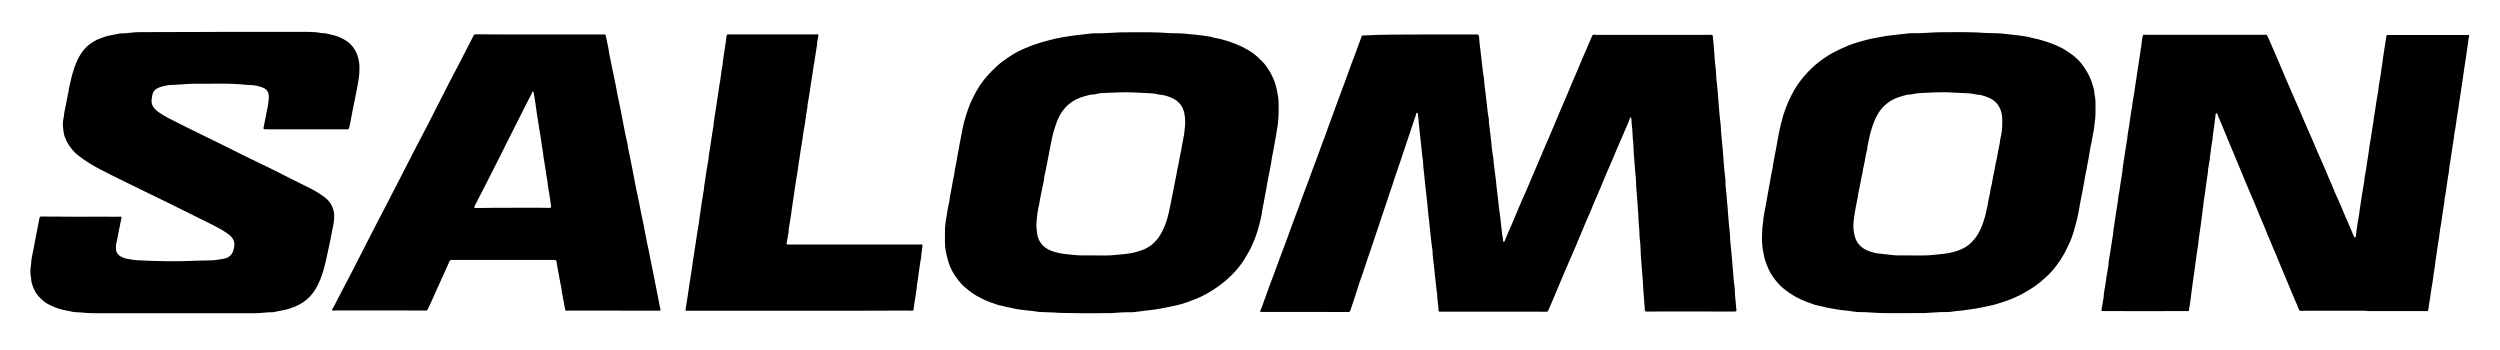
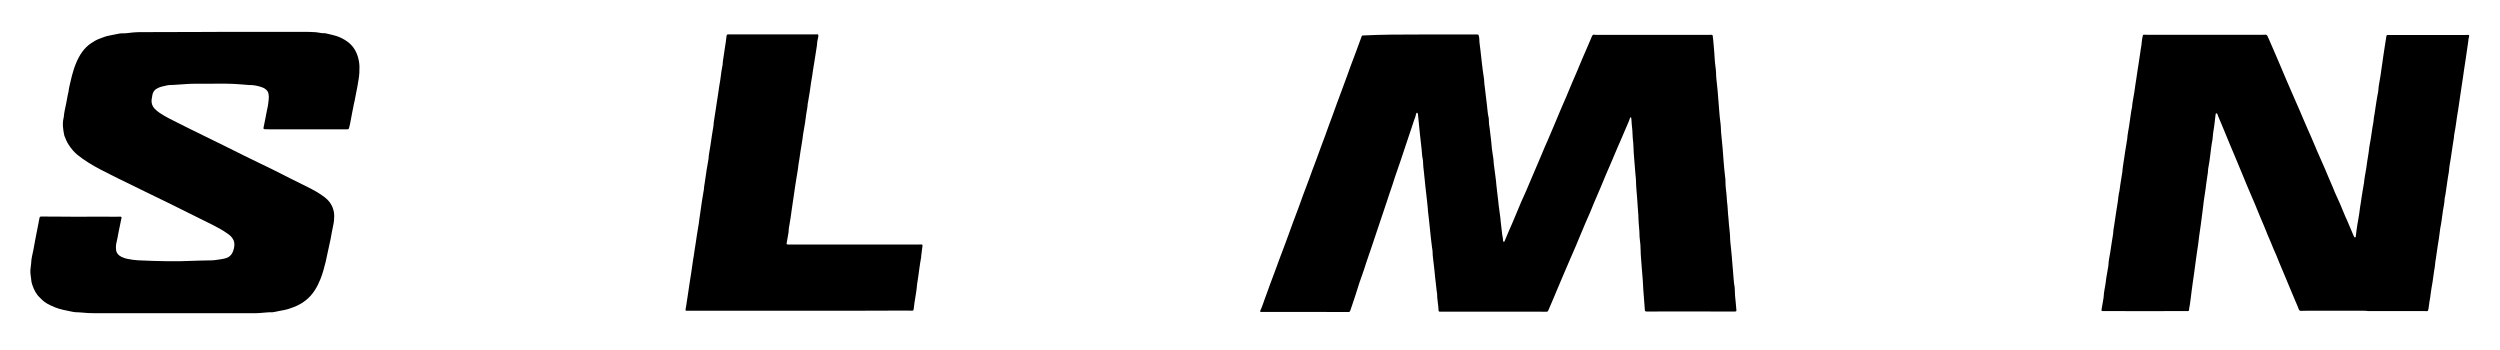
<svg xmlns="http://www.w3.org/2000/svg" version="1.1" id="Ebene_1" x="0px" y="0px" viewBox="0 0 2536.5 354.7" style="enable-background:new 0 0 2536.5 354.7;" xml:space="preserve">
  <g>
    <path d="M1440.7,35c18.2,0,36.5,0,54.7,0c1.1,0,2.2-0.1,3.4,0c1,0,1.4,0.3,1.6,1.4c0.2,1,0.5,2,0.5,3.1c0,3.7,0.7,7.3,1.1,11   c0.5,4.1,0.9,8.3,1.4,12.4c0,0.3,0,0.6,0.1,1c0.3,2.7,0.6,5.4,1,8.1c0.3,2.1,0.6,4.1,0.9,6.2c0.1,0.7,0.3,1.4,0.3,2.1   c0.1,3.4,0.6,6.7,1,10c0.6,5.3,1.2,10.6,1.9,15.9c0.6,4.4,0.7,8.9,1.8,13.3c0.2,0.9,0.2,1.9,0.2,2.9c0,2.4,0.3,4.8,0.7,7.1   c0.1,0.7,0.2,1.4,0.3,2.1c0.3,4.4,1.2,8.7,1.5,13.1c0.2,4,0.8,8,1.4,11.9c0.5,2.8,0.9,5.5,1,8.3c0,1.4,0.3,2.9,0.5,4.3   c0.6,4.4,1.2,8.7,1.7,13.1c0.5,4.4,0.8,8.8,1.4,13.1c0.6,4.3,1,8.7,1.5,13.1c0.5,4.3,1.2,8.5,1.7,12.8c0.3,2.3,0.3,4.6,0.7,6.9   c0.7,4.5,0.8,9.1,1.8,13.5c0.2,1,0.1,2.1,0.3,3.1c0,0.2,0.4,0.4,0.7,0.5c0.2,0,0.4-0.2,0.6-0.3c0.1-0.1,0.1-0.3,0.2-0.4   c2.5-6.3,5.3-12.5,8-18.7c3-7,5.8-14,8.8-21c1.6-3.7,3.3-7.3,4.9-10.9c1.9-4.4,3.7-8.8,5.6-13.2c2.6-6.2,5.3-12.3,7.9-18.5   c1.9-4.4,3.7-8.8,5.6-13.3c0.9-2.1,1.8-4.1,2.7-6.1c2.5-5.8,4.9-11.6,7.4-17.4c2-4.7,3.9-9.4,5.9-14.1c1.9-4.5,3.9-8.9,5.8-13.4   c2.1-4.8,4-9.7,6.1-14.6c1.8-4.2,3.6-8.3,5.4-12.5c1.5-3.5,2.8-6.9,4.3-10.4c1.5-3.6,3.2-7.2,4.7-10.8c1.6-3.7,3.2-7.5,4.8-11.2   c0.4-1,0.8-2.2,1.5-2.9c0.8-0.8,2.1-0.2,3.2-0.2c38.2,0,76.5,0,114.7,0c0.7,0,1.4-0.1,2.2-0.1c1.3,0,1.6,0.2,1.7,1.5   c0.3,3,0.7,6,0.9,9.1c0.4,4.9,0.9,9.7,1.1,14.6c0.2,4.3,1.1,8.6,1.3,12.9c0.1,2.1,0.1,4.2,0.3,6.2c0.1,1.8,0.4,3.6,0.6,5.5   c0.5,4.8,1,9.5,1.3,14.3c0.3,4.2,0.6,8.4,1,12.7c0.4,4.5,0.7,9.1,1.4,13.6c0.1,0.7,0.2,1.4,0.2,2.1c0.1,4.5,0.5,8.9,1,13.4   c0.4,3.2,0.6,6.4,0.9,9.5c0.4,4.4,0.7,8.8,1,13.1c0.4,4.9,0.8,9.7,1.4,14.6c0.3,2.2,0.6,4.4,0.5,6.7c0,4,0.6,8,1,11.9   c0.1,0.8,0.2,1.6,0.2,2.4c0,3.1,0.5,6,0.8,9.1c0.1,1.4,0.2,2.7,0.3,4.1c0.1,2.9,0.4,5.7,0.7,8.6c0.2,2.1,0.3,4.3,0.5,6.5   c0.2,2.5,0.6,5.1,0.8,7.6c0.1,1.2,0.3,2.4,0.3,3.6c0,4.7,0.6,9.4,1.1,14.1c0.3,2.8,0.5,5.6,0.8,8.4c0.4,4.5,0.6,8.9,1.1,13.4   c0.6,5.6,0.6,11.2,1.7,16.7c0.1,0.5,0.1,1.1,0.1,1.7c0.1,4.6,0.4,9.3,1,13.9c0.3,2.6,0.5,5.2,0.7,7.9c0,0.5-0.2,0.9-0.7,1   c-0.4,0.1-0.8,0.1-1.2,0.1c-20.5,0-41-0.1-61.4-0.1c-9.3,0-18.6,0-27.8,0.1c-0.3,0-0.7,0-0.9-0.1c-0.3-0.2-0.6-0.5-0.8-0.7   c-0.1-0.1-0.1-0.3-0.1-0.5c-0.3-3.6-0.5-7.2-0.8-10.7c-0.3-3.4-0.6-6.8-0.8-10.3c-0.2-3-0.3-6.1-0.5-9.1c-0.2-2.9-0.5-5.9-0.7-8.8   c-0.1-1.2-0.2-2.4-0.3-3.6c-0.3-3.5-0.6-7-0.8-10.5c-0.2-2.6-0.4-5.3-0.4-7.9c0-3.9-0.4-7.8-0.9-11.7c-0.1-0.8-0.2-1.6-0.2-2.4   c0-6-0.9-12-1.1-17.9c0-1.1,0-2.2-0.1-3.4c-0.3-3.6-0.6-7.2-0.8-10.8c-0.1-1.1-0.2-2.2-0.2-3.3c-0.2-2.5-0.3-5.1-0.6-7.6   c-0.6-5.1-0.7-10.2-0.9-15.3c-0.1-1.7-0.3-3.3-0.5-5c-0.3-3.3-0.5-6.7-0.8-10c-0.3-3.3-0.5-6.7-0.8-10c-0.1-2.1-0.3-4.1-0.3-6.2   c-0.1-3.4-0.4-6.9-0.8-10.3c-0.1-0.6-0.1-1.3-0.1-1.9c0-3.9-0.5-7.8-0.9-11.7c-0.2-1.5-0.2-3-0.3-4.5c0-0.7-0.1-1.4-0.2-2.1   c0-0.3-0.3-0.6-0.5-0.7c-0.5-0.2-0.7,0.3-0.8,0.7c-1.3,4.2-3.4,8.1-5,12.2c-2.4,6-5.2,11.8-7.7,17.8c-2.3,5.5-4.6,10.9-6.9,16.3   c-1.5,3.5-3.1,7-4.6,10.6c-1.9,4.5-3.7,9-5.6,13.5c-2.3,5.4-4.7,10.8-7,16.3c-1.2,2.9-2.3,5.8-3.5,8.6c-1.6,3.8-3.4,7.6-5,11.4   c-1.2,2.9-2.4,5.7-3.6,8.6c-0.9,2.1-1.8,4.2-2.7,6.4c-1,2.4-2,4.9-3,7.3c-1.9,4.5-3.9,9.1-5.9,13.6c-1.7,4-3.5,8.1-5.2,12.1   c-1.5,3.6-3.1,7.2-4.6,10.8c-2.6,6.1-5.1,12.2-7.7,18.3c-1.6,3.8-3.3,7.6-4.9,11.4c-0.4,0.9-0.9,1.3-1.8,1.3c-1,0-1.9,0.1-2.9,0   c-2,0-4-0.1-6-0.1c-16.1,0-32.2,0-48.2,0c-15.9,0-31.8,0-47.8,0c-1.1,0-2.2,0-3.4,0c-0.8,0-1.2-0.4-1.2-1.2   c-0.2-5.7-1.5-11.2-1.5-16.9c0-0.9-0.3-1.7-0.4-2.6c-0.3-3-0.7-6-1-9c-0.2-1.7-0.4-3.3-0.6-5c-0.1-0.7-0.2-1.4-0.2-2.1   c-0.1-2.9-0.7-5.7-0.9-8.6c-0.4-5.2-1.5-10.3-1.5-15.5c0-1.3-0.3-2.5-0.5-3.8c-0.4-3-0.7-6-1.1-9c-0.7-6.7-1.4-13.4-2.1-20   c-0.3-2.9-0.7-5.7-1-8.6c-0.1-0.6-0.1-1.3-0.1-1.9c-0.2-2.1-0.4-4.1-0.6-6.2c-0.3-2.9-0.7-5.9-1-8.8c-0.3-2.6-0.6-5.2-0.9-7.9   c-0.2-2-0.4-4-0.6-6c-0.3-2.9-0.5-5.7-0.9-8.6c-0.5-3.6-0.8-7.1-0.9-10.7c0-0.5,0-1-0.1-1.4c-0.8-3.5-1-7.1-1.3-10.7   c-0.6-5.4-1.2-10.8-1.8-16.2c-0.6-5.4-1.1-10.8-1.6-16.2c-0.1-1.2-0.3-2.4-0.4-3.6c0-0.3-0.2-0.6-0.3-0.9c-0.2-0.5-0.9-0.5-1.2,0   c-0.2,0.3-0.3,0.6-0.4,0.9c-0.3,2.2-1.2,4.3-2,6.4c-0.5,1.4-0.9,2.9-1.4,4.3c-2.3,7-4.7,13.9-7,20.9c-1.8,5.3-3.5,10.6-5.3,15.9   c-1.9,5.5-3.8,11-5.7,16.5c-0.9,2.5-1.6,5-2.4,7.5c-1.2,3.6-2.5,7.2-3.7,10.9c-0.8,2.4-1.6,4.8-2.4,7.3c-1.9,5.7-3.8,11.3-5.7,17   c-1.3,3.9-2.6,7.7-3.9,11.6c-1.9,5.7-3.8,11.5-5.8,17.3c-1.6,4.8-3.3,9.5-4.9,14.3c-1.5,4.7-3,9.4-4.7,14.1   c-1.7,4.7-3.4,9.5-4.8,14.3c-1.1,3.8-2.5,7.6-3.7,11.4c-0.9,2.9-2,5.7-2.9,8.6c-0.1,0.3-0.2,0.6-0.3,0.9c-0.7,1.7-0.8,1.7-2.7,1.7   c-10.8,0-21.6-0.1-32.4-0.1c-17.4,0-34.9,0-52.3,0c-1.1,0-2.2,0.1-3.4,0c-0.5,0-0.9-0.5-0.7-1c1.9-3.9,3.1-8,4.6-12.1   c1.9-4.8,3.5-9.8,5.3-14.6c1.6-4.3,3.2-8.5,4.8-12.8c1.8-4.8,3.5-9.6,5.3-14.4c1.8-4.9,3.7-9.7,5.5-14.6c1-2.5,1.9-5.1,2.8-7.6   c1.5-4.1,3-8.3,4.5-12.4c2.1-5.6,4.2-11.2,6.3-16.8c1.5-4,2.9-8.1,4.4-12.2c2-5.3,4-10.6,6-15.9c1.2-3.2,2.3-6.5,3.5-9.7   c1.3-3.4,2.6-6.9,3.9-10.3c1.8-4.9,3.6-9.9,5.4-14.8c1.1-3,2.3-6,3.4-9c1.3-3.5,2.5-7.1,3.8-10.6c1.3-3.6,2.7-7.2,4-10.8   c1.5-4,2.9-8,4.3-11.9c1-2.8,2.1-5.5,3.1-8.3c2.4-6.5,4.8-13,7.2-19.5c1.2-3.1,2.2-6.3,3.4-9.5c1.8-4.9,3.7-9.7,5.5-14.6   c1.9-5.2,3.8-10.3,5.7-15.5c0.1-0.4,0.2-0.8,0.4-1.1c0.2-0.2,0.5-0.4,0.7-0.5c0.2-0.1,0.5,0,0.7,0C1402.2,35,1421.4,35,1440.7,35   C1440.7,35,1440.7,35,1440.7,35z" />
    <path d="M2398.1,315.3c-5,0-10.1,0-15.1,0c-14.4,0-28.8,0-43.2,0c-1.6,0-3.2,0-4.8,0.1c-1.3,0.1-2.2-0.3-2.7-1.7   c-1-2.8-2.2-5.5-3.4-8.2c-1.2-2.9-2.5-5.9-3.7-8.8c-1.9-4.6-3.8-9.1-5.7-13.7c-2.2-5.2-4.4-10.4-6.6-15.7c-1.2-2.8-2.2-5.6-3.4-8.4   c-0.9-2.2-1.9-4.4-2.9-6.6c-0.6-1.4-1.1-2.8-1.7-4.2c-0.9-2.1-1.7-4.1-2.6-6.2c-1.1-2.6-2.3-5.1-3.2-7.7c-1.5-4-3.3-7.8-4.9-11.7   c-2.1-4.8-4-9.8-6-14.6c-2.1-5-4.3-10-6.4-15c-0.9-2.2-1.8-4.4-2.8-6.6c-1.4-3.4-2.8-6.8-4.2-10.2c-2.7-6.6-5.4-13.1-8.2-19.7   c-1.3-3-2.6-6-3.8-9c-2.8-6.7-5.5-13.4-8.3-20.1c-1.3-3-2.6-6-3.8-9c-0.3-0.7-0.5-1.5-0.8-2.2c-0.1-0.3-0.2-0.6-0.4-0.8   c-0.2-0.2-0.6-0.4-0.8-0.3c-0.2,0-0.6,0.3-0.7,0.6c-0.1,0.4-0.1,0.8-0.1,1.2c-0.3,2.5-0.7,4.9-0.9,7.4c-0.5,5.2-1.7,10.2-2,15.4   c-0.1,2.4-0.8,4.7-1.1,7.1c-0.4,3.6-1.1,7.3-1.4,10.9c-0.3,3.8-1.1,7.6-1.7,11.4c-0.2,1.2-0.5,2.4-0.5,3.6c0,2-0.4,4-0.7,5.9   c-0.7,4.3-1.2,8.7-1.8,13.1c-0.6,4.3-1.2,8.5-1.9,12.8c-0.2,1.4-0.4,2.9-0.5,4.3c-0.2,1.9-0.4,3.8-0.7,5.7   c-0.6,4.6-1.2,9.2-1.8,13.8c-0.5,3.7-1.1,7.4-1.6,11.2c-0.3,1.9-0.5,3.8-0.7,5.7c-0.2,1.3-0.3,2.7-0.5,4c-0.2,1.3-0.4,2.5-0.6,3.8   c-0.4,2.5-0.7,5.1-1.1,7.6c-0.8,5.9-1.7,11.9-2.4,17.8c-0.7,6-1.9,12-2.5,18c-0.3,3.4-0.9,6.8-1.3,10.2c-0.2,2.2-0.7,4.4-1.1,6.6   c-0.2,0.8,0.3,2-0.7,2.4c-0.7,0.3-1.6,0.1-2.4,0.1c-0.7,0-1.4,0-2.2,0c-13.5,0-27,0.1-40.6,0.1c-12.9,0-25.8-0.1-38.6-0.1   c-1.1,0-2.2,0.1-3.4,0c-0.8,0-1.1-0.5-1-1.3c0.7-4.1,1.4-8.2,2.1-12.3c0.1-0.4,0.1-0.8,0.1-1.2c0.2-4.9,1.5-9.6,2.1-14.5   c0.2-1.3,0.3-2.7,0.5-4c0.7-4.1,1.4-8.2,2.1-12.3c0-0.2,0.1-0.5,0.1-0.7c0.1-4.6,1.2-9,1.9-13.5c0.8-6,1.9-12,2.8-18   c0.1-0.6,0.2-1.3,0.2-1.9c0.1-2.1,0.4-4.1,0.8-6.2c0.6-3.5,1.1-7.1,1.6-10.7c0.3-2.2,0.7-4.4,1-6.6c0.6-4.2,1.5-8.3,1.8-12.6   c0.2-2.1,0.7-4.1,1.1-6.1c0.4-2.4,0.7-4.7,1-7.1c0.7-4.2,1.3-8.4,2-12.5c0-0.1,0-0.2,0-0.2c0.2-3.8,1-7.6,1.5-11.4   c0.1-0.6,0.2-1.3,0.3-1.9c0.3-2.1,0.6-4.1,0.9-6.2c0.6-4.1,1.3-8.2,2-12.3c0.1-0.4,0.2-0.8,0.2-1.2c0.2-4.4,1.3-8.7,1.9-13   c0.6-4.9,1.4-9.8,2.1-14.7c0.1-0.7,0.2-1.4,0.4-2.1c0.4-1.6,0.7-3.1,0.7-4.7c0-0.8,0.1-1.6,0.3-2.4c0.6-3.5,1.2-6.9,1.8-10.4   c0.4-2.8,0.8-5.7,1.2-8.5c0.2-1.7,0.5-3.3,0.8-5c0.3-1.8,0.5-3.6,0.8-5.5c0.2-1.6,0.5-3.2,0.7-4.7c0.2-1.7,0.5-3.3,0.8-5   c0.8-5.1,1.5-10.3,2.3-15.4c0.4-2.8,1-5.5,1.1-8.3c0.1-1.7,0.6-3.3,0.9-4.9c0.2-0.9,0.5-1.1,1.3-1.1c1,0,2.1,0.1,3.1,0.1   c39,0,77.9,0,116.9,0c1,0,1.9,0,2.9-0.1c1.1-0.1,1.8,0.4,2.3,1.4c0.5,1.1,1,2.2,1.5,3.3c1.6,3.6,3.1,7.2,4.7,10.8   c1.8,4.2,3.7,8.5,5.5,12.8c2.4,5.7,4.8,11.3,7.2,17c2.9,6.6,5.8,13.2,8.6,19.8c3.2,7.4,6.5,14.7,9.6,22.2   c2.4,5.9,5.2,11.7,7.7,17.6c1.8,4.3,3.6,8.7,5.5,13c2.7,6.1,5.4,12.3,8.1,18.4c1.2,2.9,2.4,5.7,3.6,8.6c1.3,3.2,2.7,6.3,4.1,9.5   c0.1,0.3,0.3,0.6,0.4,0.9c1.9,5.4,4.7,10.5,6.9,15.8c1.8,4.4,3.7,8.8,5.5,13.2c0.6,1.5,1.4,2.9,2,4.4c1.3,3.1,2.6,6.2,3.9,9.2   c0.9,2.1,1.7,4.1,2.6,6.2c0.2,0.5,0.6,1,0.9,1.4c0.3,0.4,1.1,0.2,1.2-0.3c0.1-0.5,0.2-0.9,0.2-1.4c0.2-1.7,0.3-3.3,0.6-5   c0.6-4,1.1-7.9,1.9-11.8c0.8-3.8,1.1-7.7,1.7-11.6c0.7-3.9,1.2-7.9,1.8-11.8c0.3-2.1,0.7-4.1,1-6.1c0.3-2,0.7-3.9,1-5.9   c0.1-0.3,0.1-0.6,0.2-0.9c0.4-5.3,1.6-10.4,2.4-15.6c0.5-3.6,0.9-7.3,1.6-10.9c0.6-3.3,1-6.6,1.4-10c0.5-3.3,1.2-6.6,1.7-9.9   c0.5-3.4,1-6.8,1.5-10.2c0.1-0.9,0.3-1.9,0.5-2.8c0.4-1.9,0.7-3.8,0.8-5.7c0.1-1.7,0.5-3.3,0.8-5c0.6-4.2,1.2-8.4,1.9-12.6   c0.5-3.4,1.2-6.8,1.8-10.1c0.1-0.6,0.2-1.1,0.2-1.7c0.2-4.6,1.4-9,2-13.5c0.1-0.6,0.2-1.3,0.3-1.9c0.3-1.9,0.6-3.8,0.8-5.7   c0.3-2.3,0.7-4.6,1-6.9c0.2-1.7,0.5-3.3,0.7-5c0.2-1.6,0.5-3.2,0.7-4.7c0.5-3.5,1.1-6.9,1.6-10.4c0.3-2.1,0.6-4.1,1-6.2   c0.3-1.5,0.4-1.6,1.8-1.6c3.1,0,6.2,0,9.4,0c22.7,0,45.4,0,68.2,0c1.2,0,2.4-0.1,3.6-0.1c0.8,0,1.2,0.5,1,1.3   c-0.2,0.9-0.4,1.9-0.6,2.8c-0.2,1.6-0.4,3.2-0.6,4.7c-0.2,1.6-0.5,3.2-0.7,4.7c-0.6,3.9-1.1,7.9-1.7,11.8   c-0.5,3.5-1.1,6.9-1.6,10.4c-0.3,1.7-0.4,3.3-0.7,5c-0.2,1.2-0.3,2.4-0.5,3.5c-0.2,1.3-0.4,2.5-0.6,3.8c-0.9,6.1-1.8,12.2-2.7,18.2   c-0.4,2.5-0.8,5-1.1,7.6c-0.2,2.1-0.7,4.1-1,6.1c-0.5,3.4-1.1,6.8-1.5,10.2c-0.4,3.4-1.1,6.8-1.7,10.2c-0.1,0.4-0.2,0.8-0.2,1.2   c-0.2,3.6-1,7.1-1.5,10.7c-0.7,4.5-1.3,9-2,13.5c-0.4,2.4-0.8,4.7-1.2,7.1c-0.2,1.5-0.4,3-0.5,4.5c-0.1,0.6-0.1,1.3-0.2,1.9   c-0.3,1.7-0.7,3.5-0.9,5.2c-0.8,5.5-1.6,11.1-2.4,16.6c-0.1,0.9-0.3,1.9-0.5,2.8c-0.2,0.9-0.5,1.9-0.5,2.8c-0.1,4-1.1,7.9-1.7,11.9   c-0.9,6.1-1.5,12.2-2.8,18.2c-0.1,0.3-0.1,0.6-0.1,1c-0.6,6-1.7,11.8-2.6,17.8c-0.6,3.7-1,7.4-1.6,11.1c-0.4,2.5-0.9,5-1,7.6   c-0.1,1.9-0.7,3.8-0.9,5.7c-0.5,3.6-1,7.1-1.5,10.7c-0.6,3.9-1.5,7.9-1.9,11.8c-0.4,4.4-1.5,8.7-1.9,13c-0.1,1.3-0.4,2.5-0.7,3.8   c-0.2,0.9-0.5,1.1-1.5,1.1c-1,0-1.9-0.1-2.9-0.1c-18.9,0-37.8,0-56.6,0C2401,315.3,2399.6,315.3,2398.1,315.3z" />
-     <path d="M1099.6,317.8c-6.3-0.1-14.6-0.2-22.9-0.3c-3-0.1-5.9-0.3-8.9-0.5c-2.8-0.1-5.6-0.3-8.4-0.3c-3.1,0-6.2-0.2-9.3-0.8   c-1.3-0.3-2.7-0.4-4-0.5c-7.2-0.7-14.5-1.5-21.5-3.3c-4-0.4-7.7-2-11.7-2.6c-0.9-0.2-1.8-0.6-2.7-0.9c-7-2.2-13.6-5.1-19.9-8.8   c-2.8-1.7-5.5-3.5-8-5.6c-2.3-2-4.7-3.8-6.8-6.1c-4.7-5.2-8.7-10.8-11.4-17.3c-2.1-5.1-3.4-10.5-4.5-15.9c-0.6-3.3-0.9-6.7-0.9-10   c0-4.5,0-9,0.1-13.4c0.1-2.6,0.5-5.2,0.9-7.9c0.5-3.7,1.1-7.4,1.8-11.1c0.5-3,1.2-5.9,1.8-8.9c0-0.2,0.1-0.3,0.1-0.5   c0.4-5.1,1.9-10,2.6-15.1c0.5-3.6,1.4-7.2,2.1-10.8c0-0.2,0.1-0.3,0.1-0.5c0.5-5.7,2.2-11.1,2.9-16.7c0.4-3,1.2-6,1.7-8.9   c0.1-0.3,0.1-0.6,0.2-0.9c0.4-4.1,1.6-8.2,2.2-12.2c0.7-4.8,1.9-9.6,3-14.3c1-4.1,2.4-8.1,3.7-12.1c1.5-4.5,3.4-8.9,5.6-13.2   c2.1-4.2,4.4-8.3,7-12.2c4.4-6.5,9.7-12.3,15.4-17.6c2.1-2,4.2-4,6.5-5.7c3.4-2.5,6.9-4.9,10.5-7.2c4-2.6,8.3-4.7,12.8-6.6   c4.9-2.1,9.9-4,15-5.6c5-1.6,10.2-2.7,15.3-4.1c0.5-0.1,0.9-0.3,1.4-0.3c2.2-0.2,4.2-0.9,6.3-1.3c3.5-0.6,7.1-1.1,10.7-1.6   c0.9-0.1,1.9-0.3,2.9-0.4c5.2-0.6,10.5-1.2,15.7-1.8c1.5-0.2,3-0.2,4.6-0.2c7.2,0.1,14.4-0.4,21.6-0.8c2-0.1,4-0.2,6-0.2   c6.6-0.1,13.1-0.1,19.7-0.1c5.8,0,11.7,0.1,17.5,0.3c3.4,0.1,6.9,0.4,10.3,0.6c3,0.1,6.1,0.2,9.1,0.2c3.5,0,7,0.3,10.5,0.8   c1.1,0.2,2.2,0.2,3.3,0.3c3.9,0.4,7.8,0.7,11.7,1.3c3.5,0.6,7.1,0.9,10.6,2.1c0.3,0.1,0.6,0.2,0.9,0.2c5.7,0.9,11.2,2.6,16.6,4.5   c7.4,2.5,14.3,6,20.8,10.2c2,1.3,3.8,2.9,5.6,4.5c3.3,3,6.6,6.1,9.2,9.8c3.5,5,6.4,10.3,8.4,16.1c1.7,5,2.7,10.2,3.5,15.4   c0.4,2.8,0.3,5.7,0.4,8.6c0.2,4.4-0.1,8.8-0.3,13.2c-0.2,3.8-0.7,7.6-1.5,11.4c-0.4,1.7-0.5,3.5-0.8,5.2c-0.1,0.9-0.3,1.7-0.5,2.6   c-1,5.3-1.9,10.7-2.9,16c-0.2,1.1-0.5,2.2-0.7,3.3c-0.2,1.3-0.4,2.7-0.6,4c-0.1,0.6-0.1,1.1-0.2,1.7c-0.4,2.2-0.9,4.4-1.3,6.6   c-0.5,2.6-1,5.2-1.5,7.8c-0.4,2.3-1,4.5-1.3,6.8c-0.5,3.7-1.3,7.4-2,11.1c-1,5.2-1.9,10.4-2.9,15.5c-0.1,0.3-0.1,0.6-0.2,0.9   c-0.4,4.6-1.7,9.1-2.8,13.6c-1.8,7.2-4.1,14.3-7.2,21c-2.4,5.3-5.3,10.4-8.4,15.3c-3.7,5.9-8.2,11.2-13.2,16.1   c-3.2,3.1-6.5,6.1-10.1,8.8c-3.6,2.7-7.3,5.2-11.1,7.5c-6,3.6-12.3,6.7-19,9c-1.5,0.5-3,1.2-4.5,1.7c-3.9,1.2-7.7,2.6-11.7,3.3   c-1.5,0.3-2.9,0.7-4.4,1c-7.7,1.6-15.5,3.1-23.4,3.9c-4.7,0.5-9.4,1.1-14,1.7c-1.5,0.2-3,0.3-4.5,0.2c-5.9-0.1-11.8,0.4-17.7,0.8   c-1,0.1-2.1,0.1-3.1,0.1C1117.3,317.7,1109.4,317.7,1099.6,317.8z M1143.5,93.6c-4.7,0.1-8.9,0.1-13,0.3c-4.6,0.2-9.3,0.4-13.9,0.6   c-0.6,0-1.1,0.1-1.7,0.3c-1.9,0.4-3.8,1-5.6,1c-3.2,0.1-6.1,1.1-9.1,1.9c-6,1.6-11.5,4.4-16.2,8.4c-1,0.9-2,1.8-2.9,2.8   c-3.8,4.2-6.6,9-8.7,14.3c-1.4,3.6-2.5,7.4-3.6,11.1c-1.4,5-2.3,10.1-3.3,15.2c-0.6,3.3-1.3,6.6-1.9,9.9c-0.9,4.5-1.9,9.1-2.7,13.6   c-0.5,3.1-1.7,6-1.6,9.2c0,0.3-0.2,0.6-0.2,0.9c-0.6,2.9-1.2,5.8-1.8,8.7c-0.7,3.4-1.4,6.9-2.1,10.3c-0.2,1-0.3,2-0.5,3.1   c-0.1,0.9-0.2,1.7-0.5,2.6c-1.4,5.7-2.1,11.5-2.5,17.3c-0.3,3.6-0.1,7.2,0.4,10.8c0.4,3.1,1.1,6,2.6,8.6c1.9,3.5,4.7,6.3,8.2,8.2   c5.4,3,11.3,4.2,17.4,5c2.9,0.4,5.9,0.6,8.8,0.9c2.3,0.2,4.6,0.5,6.9,0.5c8.1,0.1,16.2,0.1,24.2,0.1c2.6,0,5.1,0,7.7-0.2   c4-0.3,8-0.7,11.9-1.1c3.1-0.3,6.2-0.7,9.2-1.3c3.7-0.8,7.4-1.9,11-3.3c6-2.4,10.9-6.3,14.8-11.4c3.3-4.3,5.5-9.2,7.5-14.1   c1-2.7,1.9-5.4,2.6-8.2c0.8-3.2,1.6-6.3,2.2-9.6c0.4-2,0.8-4.1,1.2-6.1c0.7-3.7,1.5-7.3,2.2-11c0.7-3.3,1.3-6.6,1.9-9.9   c0.5-2.5,1.2-5,1.5-7.5c0.3-2,0.6-3.9,1.1-5.9c0.4-1.9,1-3.7,1.2-5.6c0.7-5.5,2.4-10.8,3-16.2c0-0.3,0.2-0.6,0.2-0.9   c0.7-3.5,1.3-7.1,2-10.6c0.2-1.2,0.2-2.4,0.4-3.6c0.9-5.8,1-11.6-0.1-17.4c-1.4-7.1-5.2-12.2-11.7-15.4c-4.1-2-8.4-3.5-13-3.8   c-0.4,0-0.8-0.2-1.2-0.2c-2.1-0.4-4.2-0.9-6.4-1.1c-3.1-0.3-6.2-0.4-9.3-0.5C1154.3,93.9,1148.6,93.7,1143.5,93.6z" />
-     <path d="M1930.8,317.7c-5.8,0-11.7,0-17.5,0c-5.9,0-11.8-0.4-17.7-0.8c-2.4-0.2-4.8-0.2-7.2-0.2c-3.1,0-6.1-0.2-9.1-0.8   c-1.5-0.3-3-0.4-4.5-0.6c-7-0.6-13.9-1.8-20.8-3.1c-3.9-0.8-7.7-1.9-11.6-2.7c-1.2-0.2-2.3-0.7-3.4-1.1   c-8.3-2.7-16.3-6.2-23.5-11.2c-3.7-2.6-7.4-5.4-10.5-8.7c-4-4.4-7.7-9.2-10.3-14.7c-1.5-3.3-2.8-6.6-3.9-10c-1-3.2-2.6-12.3-2.8-15   c-0.5-6-0.3-12,0.1-18c0.1-1.6,0.4-3.2,0.6-4.8c0-0.3,0.2-0.6,0.2-0.9c0.2-5.2,1.4-10.3,2.4-15.4c0.7-3.6,1.3-7.2,1.9-10.8   c0.7-4.2,1.5-8.3,2.3-12.5c1-5.3,1.7-10.6,3-15.8c0.2-0.6,0.1-1.3,0.2-1.9c0.2-1.2,0.4-2.4,0.6-3.5c0.6-3.2,1.2-6.4,1.8-9.7   c0.5-2.8,1-5.7,1.6-8.5c0.3-1.7,0.6-3.5,0.9-5.2c0.6-3,1.1-6,1.7-8.9c0.6-2.9,1.3-5.8,2-8.6c2.3-9.5,5.7-18.6,10.1-27.3   c1.9-3.8,4-7.5,6.4-11c4.2-6.1,9.1-11.7,14.4-16.9c5.1-4.9,10.8-9,16.7-12.8c4-2.6,8.3-4.5,12.5-6.6c1.3-0.6,2.6-1.2,3.9-1.8   c6-2.7,12.2-4.7,18.5-6.4c4.4-1.2,8.8-2.4,13.3-3c1.6-0.2,3.1-0.7,4.7-1c4.3-0.9,8.7-1.4,13-1.9c5.1-0.6,10.2-1.2,15.2-1.7   c1.6-0.2,3.2-0.2,4.8-0.2c7.1,0.1,14.2-0.4,21.3-0.8c2.1-0.1,4.2-0.2,6.2-0.2c6.3-0.1,12.6-0.1,19-0.1c6,0,12,0.1,18,0.3   c3.5,0.1,7,0.5,10.5,0.6c3,0.1,5.9,0.2,8.9,0.2c3.5,0,7,0.3,10.5,0.8c1.2,0.2,2.4,0.2,3.6,0.4c3.8,0.4,7.6,0.7,11.4,1.3   c3.6,0.6,7.3,0.9,10.8,2.1c0.3,0.1,0.6,0.2,0.9,0.2c5.7,1.1,11.3,2.7,16.8,4.6c4.5,1.5,8.8,3.3,13,5.5c3.5,1.8,6.7,4.1,9.9,6.3   c3.3,2.3,6.2,5,8.9,8c2.7,3.1,4.9,6.5,7,10c2.6,4.3,4.4,8.9,5.8,13.6c0.4,1.4,0.8,2.8,1.2,4.1c0.1,0.3,0.2,0.6,0.2,0.9   c0.1,4,1.4,7.9,1.4,11.9c-0.1,3.9,0,7.8,0,11.7c0,3.3-0.3,6.5-0.9,9.8c-0.3,1.6-0.3,3.2-0.5,4.8c-0.1,0.7-0.1,1.4-0.3,2.1   c-0.7,4.1-1.5,8.2-2.3,12.2c-0.5,2.7-1.1,5.3-1.6,8c-0.3,1.6-0.5,3.3-0.8,5c-0.1,0.5-0.2,0.9-0.2,1.4c-0.7,3.9-1.5,7.8-2.2,11.8   c-0.5,2.8-1.1,5.6-1.7,8.5c-0.2,1.3-0.4,2.5-0.6,3.8c-0.1,0.9-0.3,1.9-0.5,2.8c-0.7,3.6-1.3,7.2-2,10.8c-0.5,2.8-1.1,5.6-1.7,8.5   c-0.1,0.7-0.3,1.4-0.4,2.1c-0.5,4.2-1.5,8.3-2.3,12.5c-0.6,3.4-1.7,6.7-2.5,10c-1,4.3-2.4,8.4-3.9,12.5c-1.4,3.9-3.4,7.6-5.1,11.3   c-2.9,6.1-6.6,11.7-10.6,17.1c-3,4-6.5,7.7-10.2,11.1c-0.2,0.2-0.5,0.4-0.7,0.6c-6,5.8-12.9,10.5-20.1,14.6   c-6.4,3.7-13.1,6.7-20,9.1c-3.5,1.2-7.1,2.3-10.7,3.4c-1.8,0.6-3.7,0.9-5.6,1.3c-0.9,0.2-1.7,0.4-2.6,0.6c-4.1,1-8.3,1.7-12.5,2.4   c-4.2,0.7-8.4,1.2-12.6,1.8c-2.1,0.3-4.1,0.4-6.2,0.6c-1.2,0.1-2.4,0.3-3.6,0.5c-3.8,0.7-7.7,0.4-11.5,0.5   c-4.1,0.2-8.1,0.4-12.2,0.7c-1.8,0.1-3.5,0.3-5.3,0.3C1945.3,317.7,1938.1,317.6,1930.8,317.7   C1930.8,317.6,1930.8,317.7,1930.8,317.7z M1972.5,93.6C1972.5,93.6,1972.5,93.7,1972.5,93.6c-2.7,0.1-5.4,0-8.2,0.1   c-5.3,0.2-10.7,0.5-16,0.7c-1.9,0.1-3.8,0.3-5.7,0.7c-2,0.4-4.1,0.9-6.2,0.9c-0.6,0-1.1,0.1-1.7,0.2c-2.9,0.8-5.9,1.5-8.7,2.5   c-4.6,1.7-8.9,3.9-12.6,7.2c-3,2.6-5.6,5.5-7.6,8.9c-3.7,5.9-5.9,12.4-7.8,19c-0.4,1.3-0.7,2.6-1,3.9c-0.7,3.2-1.4,6.4-2,9.6   c-0.1,0.5-0.3,1.1-0.3,1.6c0,1.8-0.5,3.5-0.9,5.2c-0.5,1.9-0.9,3.9-1.2,5.9c-0.7,5.4-2.5,10.6-3,16c0,0.2-0.1,0.5-0.2,0.7   c-0.6,3-1.5,6.1-1.9,9.1c-0.7,5-2.3,9.8-2.7,14.8c0,0.4-0.2,0.8-0.3,1.2c-0.2,1-0.4,2-0.6,3c-0.6,3.2-1.3,6.4-1.8,9.7   c-0.6,3.5-1.1,7.1-1.5,10.7c-0.4,4.6-0.1,9.1,1,13.6c1.8,7.5,6.3,12.6,13.4,15.5c3.8,1.5,7.7,2.6,11.8,3c4.2,0.5,8.4,0.9,12.6,1.4   c1.8,0.2,3.7,0.4,5.5,0.4c8.4,0.1,16.8,0.1,25.2,0.1c2.3,0,4.6-0.1,6.9-0.2c2.9-0.2,5.7-0.5,8.6-0.8c5.2-0.5,10.3-1,15.4-2.3   c3.9-1,7.8-2.3,11.4-4.2c5.7-3,10.1-7.5,13.6-12.9c2.8-4.2,4.7-8.9,6.3-13.7c1.2-3.5,2.3-7,2.9-10.6c0.5-2.7,1.4-5.3,1.7-7.9   c0.7-5.1,2.3-10,2.8-15.1c0.1-0.6,0.3-1.1,0.4-1.6c0.3-1.2,0.5-2.3,0.8-3.5c0.4-2.4,0.8-4.7,1.3-7.1c0.8-4.3,1.9-8.6,2.5-12.9   c0-0.3,0.1-0.6,0.2-0.9c0.6-2.7,1.3-5.4,1.7-8.2c0.8-5.5,2.4-10.8,2.9-16.2c0-0.2,0.1-0.3,0.1-0.5c1.3-5.3,2-10.7,1.9-16.1   c0-0.9,0-1.8,0-2.6c0.1-2.5-0.2-4.9-0.8-7.4c-1.9-7.9-6.7-13.1-14.2-15.9c-3.4-1.3-6.9-2.5-10.7-2.6c-0.4,0-0.8-0.2-1.2-0.2   c-2-0.4-3.9-0.9-5.9-1c-3.1-0.3-6.2-0.4-9.3-0.5C1983.7,93.9,1978.1,93.8,1972.5,93.6z" />
    <path d="M228.5,32.3c27.2,0,54.4,0,81.6,0c3.5,0,7,0.2,10.5,0.4c0.7,0,1.4,0.2,2.1,0.3c2.1,0.3,4.2,0.8,6.4,0.7   c0.6,0,1.1,0,1.7,0.2c3.9,1,7.8,1.7,11.6,3c3.3,1.2,6.4,2.8,9.3,4.8c5.7,3.8,9.3,9.2,11.3,15.6c1,3.3,1.6,6.7,1.7,10.1   c0.1,4.2-0.1,8.4-0.8,12.7c-0.7,4.8-1.6,9.6-2.6,14.4c-0.5,2.6-1,5.2-1.5,7.8c-0.3,1.5-0.8,2.9-1,4.4c-0.3,2.1-0.8,4.1-1.2,6.1   c-0.9,4.4-1.7,8.8-2.5,13.2c-0.3,1.3-0.6,2.6-1,4c-0.2,0.8-0.7,1.2-1.6,1.2c-1.3,0-2.6,0-3.8,0c-25.1,0-50.2,0-75.4,0   c-1.5,0-3-0.1-4.6-0.1c-1.3-0.1-1.5-0.4-1.3-1.7c0.6-3,1.2-6,1.8-8.9c0.5-2.6,1-5.2,1.5-7.8c0.3-1.4,0.6-2.8,0.9-4.2   c0.2-1.2,0.5-2.5,0.6-3.8c0.2-1.2,0.2-2.4,0.4-3.6c0.3-1.8,0.2-3.6-0.1-5.5c-0.3-2.5-1.7-4.2-3.7-5.6c-1.6-1.1-3.5-1.6-5.3-2.2   c-3.3-0.9-6.7-1.6-10.2-1.5c-1.3,0-2.5-0.2-3.8-0.3c-4.3-0.3-8.6-0.7-12.9-0.9c-4.3-0.2-8.6-0.2-13-0.2c-9.8,0-19.5,0-29.3,0.1   c-1.9,0-3.8,0.2-5.7,0.3c-0.4,0-0.8,0.1-1.2,0.1c-4.1,0.3-8.1,0.6-12.2,0.8c-0.1,0-0.2,0-0.2,0c-3.6-0.2-7.1,0.7-10.6,1.6   c-1.8,0.4-3.5,1.1-5.1,2c-2.5,1.3-4,3.4-4.6,6.1c-0.4,1.8-0.7,3.6-0.9,5.4c-0.3,3.6,0.8,6.7,3.4,9.3c2.9,2.9,6.3,5,9.7,7   c2.9,1.7,5.9,3.2,8.9,4.7c4.5,2.3,9,4.5,13.5,6.8c6.2,3.1,12.4,6.2,18.7,9.2c6.9,3.4,13.8,6.7,20.6,10.1c6.6,3.2,13.1,6.6,19.7,9.8   c5.5,2.7,11.1,5.4,16.6,8.1c4.8,2.3,9.7,4.6,14.4,7c5.4,2.7,10.7,5.4,16,8.1c5.6,2.8,11.2,5.5,16.7,8.3c5.9,2.9,11.6,6.1,16.9,10   c4.5,3.4,7.7,7.5,9.3,13c0.6,2,0.9,4,0.9,6.1c0,3.1-0.2,6.2-0.9,9.3c-1,4.4-1.7,8.9-2.6,13.4c0,0.2-0.1,0.5-0.1,0.7   c-1.1,5.2-2.2,10.5-3.4,15.7c-0.5,2.5-1,5-1.6,7.5c-1.5,5.9-3,11.9-5.3,17.6c-1.6,4-3.4,7.8-5.7,11.3c-2.5,4-5.6,7.5-9.4,10.5   c-3.6,2.9-7.6,5-11.9,6.7c-3.3,1.2-6.6,2.5-10.1,3.1c-3.2,0.5-6.4,1.3-9.6,1.9c-0.6,0.1-1.3,0.3-1.9,0.3c-4.4-0.1-8.8,0.5-13.2,0.8   c-2.6,0.2-5.3,0.2-7.9,0.2c-53,0-105.9,0-158.9,0c-5,0-10.1-0.3-15.1-0.8c-1.4-0.2-2.9-0.1-4.3-0.2c-1.3-0.1-2.5-0.2-3.8-0.5   c-3.1-0.6-6.1-1.2-9.1-1.9c-5.9-1.3-11.4-3.5-16.7-6.5c-2-1.1-3.7-2.5-5.3-4.1c-0.6-0.6-1.1-1.2-1.7-1.7c-3.9-3.5-6.1-8.1-7.8-13   c-0.7-2-1.1-4-1.2-6.1c-0.1-1.5-0.4-3-0.6-4.5c-0.4-3.2-0.1-6.4,0.4-9.5c0.1-0.6,0.2-1.1,0.2-1.7c0.1-4.6,1.3-9,2.2-13.4   c0.4-1.6,0.6-3.3,0.9-4.9c0.7-3.5,1.3-7.1,2-10.6c0.5-2.5,1-5,1.5-7.5c0.6-3.1,1.2-6.3,1.8-9.4c0.3-1.5,0.5-1.8,2-1.8   c0.9,0,1.8,0,2.6,0c6.5,0,13,0.1,19.4,0.1c4.6,0,9.3,0.1,13.9,0.1c8,0,16-0.1,24-0.1c5.1,0,10.2,0,15.4,0.1c1.5,0,3-0.1,4.5-0.1   c0.2,0,0.5,0,0.7,0c0.6,0.1,1,0.6,0.8,1.2c-1,4.8-2,9.7-3,14.5c-0.6,3.2-1.1,6.5-1.9,9.6c-0.7,2.6-0.9,5.2-0.7,7.8   c0.1,2.8,1.5,5,3.7,6.6c2.5,1.7,5.3,2.6,8.2,3.2c1.8,0.4,3.6,0.7,5.4,0.9c1.7,0.2,3.3,0.4,5,0.5c5.1,0.2,10.2,0.4,15.3,0.6   c4.4,0.1,8.8,0.2,13.2,0.3c5,0,9.9,0.1,14.9,0c6.3-0.1,12.6-0.4,18.9-0.6c3.1-0.1,6.2-0.2,9.4-0.2c4.3,0.1,8.5-0.5,12.6-1.2   c1.7-0.3,3.5-0.6,5.1-1.1c3.1-1,5.4-3.1,6.7-6.1c1-2.5,1.7-5.1,1.7-7.9c0-2.8-1-5-2.6-7c-1.2-1.6-2.8-2.8-4.5-4   c-4.7-3.3-9.7-6.1-14.9-8.7c-7.9-3.9-15.8-7.8-23.6-11.7c-6.3-3.1-12.6-6.3-18.9-9.4c-7.5-3.7-14.9-7.3-22.4-10.9   c-5.8-2.8-11.6-5.6-17.4-8.5c-4.2-2-8.3-4-12.5-6.1c-6.4-3.2-12.9-6.4-19.2-9.7c-8.2-4.3-16-9-23.2-14.8c-3.5-2.8-6.2-6.2-8.7-9.9   c-2-2.9-3.2-6-4.5-9.2c-0.1-0.2-0.2-0.5-0.2-0.7c-1.2-5.8-2.1-11.7-0.7-17.6c0.1-0.3,0.2-0.6,0.2-0.9c0.3-4.6,1.5-9.1,2.4-13.7   c0.6-2.8,1-5.7,1.6-8.5c0.1-0.8,0.4-1.6,0.5-2.3c0.1-0.4,0.3-0.8,0.3-1.2c0.4-4.5,1.8-8.7,2.7-13.1c0.4-2.3,1.2-4.5,1.8-6.7   c0.8-3,1.8-6,3-8.8c1.7-4.2,3.8-8.3,6.5-12c2.4-3.3,5.3-6.2,8.7-8.5c2.7-1.8,5.4-3.5,8.4-4.6c3.5-1.3,7-2.8,10.7-3.4   c3.4-0.6,6.7-1.3,10.1-2c0.6-0.1,1.3-0.2,1.9-0.2c3.7,0.2,7.3-0.4,11-0.8c2.4-0.2,4.8-0.4,7.2-0.4c24.2-0.1,48.5-0.1,72.7-0.2   C219.7,32.3,224.1,32.3,228.5,32.3C228.5,32.3,228.5,32.3,228.5,32.3z" />
-     <path d="M547.9,35c20.5,0,41,0,61.4,0c1.2,0,2.4-0.1,3.6-0.1c1,0,1.4,0.3,1.7,1.3c0.2,0.8,0.4,1.7,0.6,2.6   c0.8,3.7,1.6,7.5,2.3,11.2c0.1,0.5,0.1,1.1,0.2,1.7c0.1,0.7,0.2,1.4,0.3,2.1c1.1,5.6,2.3,11.1,3.4,16.7c1.1,5.3,2.2,10.6,3.3,15.9   c0.6,2.9,1,5.8,1.6,8.7c1,4.9,2.1,9.8,3.1,14.8c0.6,3,1.1,6,1.7,8.9c0.6,3.1,1.2,6.3,1.8,9.4c0.6,3.1,1.2,6.3,1.9,9.4   c0.6,2.7,1.2,5.5,1.8,8.2c0.1,0.3,0.2,0.6,0.2,0.9c0.3,3.8,1.5,7.5,2.1,11.3c0.7,4.2,1.8,8.3,2.5,12.4c1.3,7.1,2.8,14.1,4.1,21.2   c0.9,4.9,2.2,9.8,3.1,14.8c0.5,2.8,1,5.5,1.6,8.2c1.1,5.3,2.2,10.6,3.3,15.9c0.5,2.7,0.9,5.4,1.5,8c0.9,3.8,1.3,7.7,2.3,11.5   c1,4.1,1.7,8.3,2.5,12.4c1.1,5.4,2.2,10.8,3.3,16.2c0.5,2.7,1,5.5,1.6,8.2c1,5.2,2.1,10.3,3.1,15.5c0.6,2.8,1,5.7,1.6,8.5   c0.2,1.1,0.5,2.2,0.8,3.2c0.2,0.7-0.1,1.1-0.8,1.2c-0.2,0-0.5,0-0.7,0c-30.3,0-60.6,0-90.9-0.1c-1,0-1.9,0.1-2.9,0.1   c-0.9,0-1.3-0.3-1.5-1.2c-0.4-2-0.7-3.9-1.1-5.9c-0.6-3.2-1.2-6.4-1.8-9.7c-0.1-0.4-0.2-0.8-0.3-1.2c-0.4-5.3-1.9-10.4-2.7-15.6   c-0.6-3.8-1.4-7.5-2.1-11.3c-0.3-1.4-0.4-2.9-0.6-4.3c-0.3-1.8-0.8-2.3-2.7-2.3c-0.6,0-1.1,0-1.7,0c-33.4,0-66.7,0-100.1,0   c-0.5,0-1,0-1.4,0c-1.6-0.2-2.5,0.5-3.1,2c-1.7,3.9-3.4,7.7-5.2,11.6c-3.1,6.8-6.1,13.5-9.2,20.3c-1.6,3.6-3.1,7.2-4.8,10.7   c-0.9,2-1.9,3.9-2.8,5.8c-0.3,0.7-0.8,1-1.5,1c-0.4,0-0.8,0-1.2,0c-6.8,0-13.6-0.1-20.4-0.1c-23.1,0-46.2,0-69.4,0   c-1.2,0-2.4,0.1-3.6,0.1c-0.7,0-1-0.6-0.7-1.1c3.5-6,6.4-12.3,9.7-18.4c2.7-5,5.3-10,7.9-15.1c2.3-4.5,4.6-9,6.9-13.4   c3.6-7,7.2-14.1,10.8-21.1c2.8-5.4,5.5-10.8,8.3-16.2c2.8-5.3,5.6-10.6,8.3-15.9c5.6-10.9,11.3-21.9,16.9-32.8   c4.7-9.1,9.3-18.2,14-27.3c4.6-8.9,9.3-17.8,14-26.8c2.6-5,5.1-10,7.6-15c4.8-9.4,9.6-18.8,14.4-28.2c3.3-6.4,6.7-12.7,10-19.1   c4.6-8.8,9.1-17.6,13.6-26.4c0.6-1.2,1-2.5,2-3.4c1.3,0,2.5-0.1,3.8-0.1C506.5,35,527.2,35,547.9,35z M520,210.8   c9.2,0,18.4,0,27.6,0c3.4,0,6.7,0,10.1,0.1c1,0,1.5-0.5,1.5-1.4c0-0.5-0.1-0.9-0.2-1.4c-0.3-2.2-0.7-4.4-1-6.6   c-0.2-1-0.3-2.1-0.4-3.1c-0.7-4.7-1.8-9.3-2.1-14c0-0.4-0.1-0.8-0.2-1.2c-0.4-2-0.8-4.1-1.1-6.1c-0.1-0.9-0.2-1.7-0.3-2.6   c-0.6-3.8-1.2-7.6-1.8-11.4c-0.3-1.9-0.8-3.8-0.9-5.7c-0.2-3.9-1.3-7.7-1.7-11.6c-0.3-2.8-0.8-5.5-1.2-8.3   c-0.1-0.6-0.2-1.1-0.3-1.7c-0.6-3.9-1.4-7.9-1.9-11.8c-0.3-2.1-0.5-4.1-1-6.1c-0.1-0.6-0.2-1.3-0.3-1.9c-0.5-3.6-1-7.3-1.5-10.9   c-0.6-3.6-1.2-7.2-1.8-10.9c-0.1-0.4-0.3-0.9-0.6-1.3c-0.1-0.1-0.4-0.1-0.6,0c-0.2,0.1-0.3,0.3-0.4,0.6c-1,3.1-2.7,5.8-4.2,8.6   c-6.3,12.6-12.8,25.2-19.1,37.9c-3.5,7-7,14-10.5,21c-4.3,8.4-8.5,16.8-12.8,25.2c-3.9,7.6-7.8,15.2-11.7,22.8   c-0.1,0.2-0.2,0.4-0.3,0.7c-0.3,0.7,0.1,1.3,0.9,1.3c1.6,0,3.2,0,4.8,0C497.9,210.8,509,210.8,520,210.8z" />
    <path d="M811,315.3c-36.8,0-73.6,0-110.4,0c-1.3,0-2.6,0.1-3.8,0c-1.2,0-1.4-0.4-1.2-1.5c0.2-1.2,0.4-2.4,0.6-3.5   c0.6-3.7,1.2-7.4,1.7-11.1c0.6-4.3,1.2-8.5,1.9-12.8c0.4-2.9,0.9-5.8,1.4-8.8c0.8-5.3,1.5-10.6,2.3-15.9c0.1-0.5,0.2-0.9,0.3-1.4   c0.3-2,0.6-4.1,0.9-6.2c0.4-2.8,0.9-5.5,1.3-8.3c0.4-2.4,0.7-4.9,1.1-7.4c0.6-4.1,1.3-8.2,2-12.3c0.1-0.9,0.2-1.7,0.3-2.6   c0.2-1.8,0.5-3.6,0.8-5.5c0.6-4.4,1.3-8.9,1.9-13.3c0.5-3.5,1.1-6.9,1.7-10.4c0.1-0.8,0.4-1.6,0.4-2.4c0-2.1,0.5-4.1,0.8-6.2   c0.7-4.3,1.2-8.7,1.9-13c0.6-3.7,1.2-7.4,1.9-11.1c0-0.2,0.1-0.5,0.1-0.7c0.2-4.3,1.2-8.4,1.8-12.6c0.5-4,1.2-8,1.8-12.1   c0.5-4,1.6-8,1.7-12.1c0-0.5,0.2-0.9,0.2-1.4c0.6-3.9,1.2-7.7,1.8-11.6c0.4-2.4,0.8-4.9,1.1-7.3c0.4-3.5,1.2-6.9,1.6-10.4   c0.4-3.9,1.2-7.7,1.8-11.6c0.1-0.7,0.2-1.4,0.3-2.1c0.6-4.8,1.2-9.5,2.2-14.2c0-0.1,0-0.2,0-0.2c0.1-3.9,1.1-7.6,1.5-11.4   c0-0.1,0-0.2,0-0.2c0.6-3.7,1.2-7.4,1.7-11.1c0.2-1.6,0.4-3.2,0.6-4.8c0.1-0.5,0.1-1,0.2-1.4c0.2-1.2,0.5-1.5,1.7-1.5   c0.9,0,1.8,0,2.6,0c28.2,0,56.5,0,84.7,0c0.9,0,1.8-0.1,2.6-0.1c1.3,0,1.6,0.3,1.5,1.5c-0.1,1.2-0.3,2.4-0.6,3.5   c-0.4,1.6-0.7,3.3-0.7,5c0,1-0.3,2.1-0.4,3.1c-0.7,4.3-1.3,8.5-2,12.8c-0.5,3.5-1.1,6.9-1.7,10.4c-0.3,1.9-0.5,3.8-0.8,5.7   c-0.4,2.4-0.8,4.7-1.2,7.1c-0.5,3.1-0.8,6.2-1.3,9.2c-0.5,3.4-1.1,6.8-1.7,10.2c-0.1,0.7-0.3,1.4-0.4,2.1c-0.1,3.5-1,6.9-1.5,10.4   c-0.4,3-0.8,6-1.2,9c-0.5,3.3-1.1,6.6-1.7,9.9c-0.1,0.6-0.3,1.3-0.3,1.9c-0.6,5.7-1.8,11.4-2.6,17c-0.4,2.5-0.7,5.1-1.1,7.6   c-0.3,1.8-0.6,3.6-0.9,5.4c-0.2,1.3-0.3,2.7-0.5,4c-0.2,1.2-0.3,2.4-0.5,3.5c-0.2,1.6-0.5,3.1-0.8,4.7c-1.1,7-2.3,14-3.2,21.1   c-0.5,4.3-1.4,8.5-1.9,12.8c-0.6,5.1-1.4,10.1-2.3,15.2c-0.4,2.4-0.9,4.7-0.9,7.1c0,0.2,0,0.3,0,0.5c-0.6,3.5-1.2,6.9-1.8,10.4   c-0.1,0.3-0.1,0.6-0.2,0.9c-0.1,0.7,0.2,1.1,0.9,1.2c0.3,0.1,0.6,0.1,1,0.1c0.7,0,1.4,0,2.2,0c43,0,86.1,0,129.1,0   c1.1,0,2.2-0.1,3.4-0.1c0.9,0,1.4,0.4,1.3,1.3c-0.1,1.3-0.4,2.5-0.5,3.8c-0.2,1.8-0.5,3.6-0.7,5.5c-0.1,0.8-0.1,1.6-0.2,2.4   c-0.7,4.3-1.5,8.5-2,12.8c-0.6,4.8-1.3,9.7-2.1,14.5c-0.2,1.3-0.3,2.7-0.4,4c-0.2,1.3-0.3,2.5-0.5,3.8c-0.6,3.8-1.2,7.6-1.8,11.4   c-0.3,1.8-0.4,3.6-0.7,5.5c0,0.4-0.1,0.8-0.2,1.2c-0.1,0.6-0.6,1-1.2,1c-0.3,0-0.6,0-1,0c-1.7,0-3.4-0.1-5-0.1   C883.3,315.3,847.1,315.3,811,315.3z" />
  </g>
</svg>